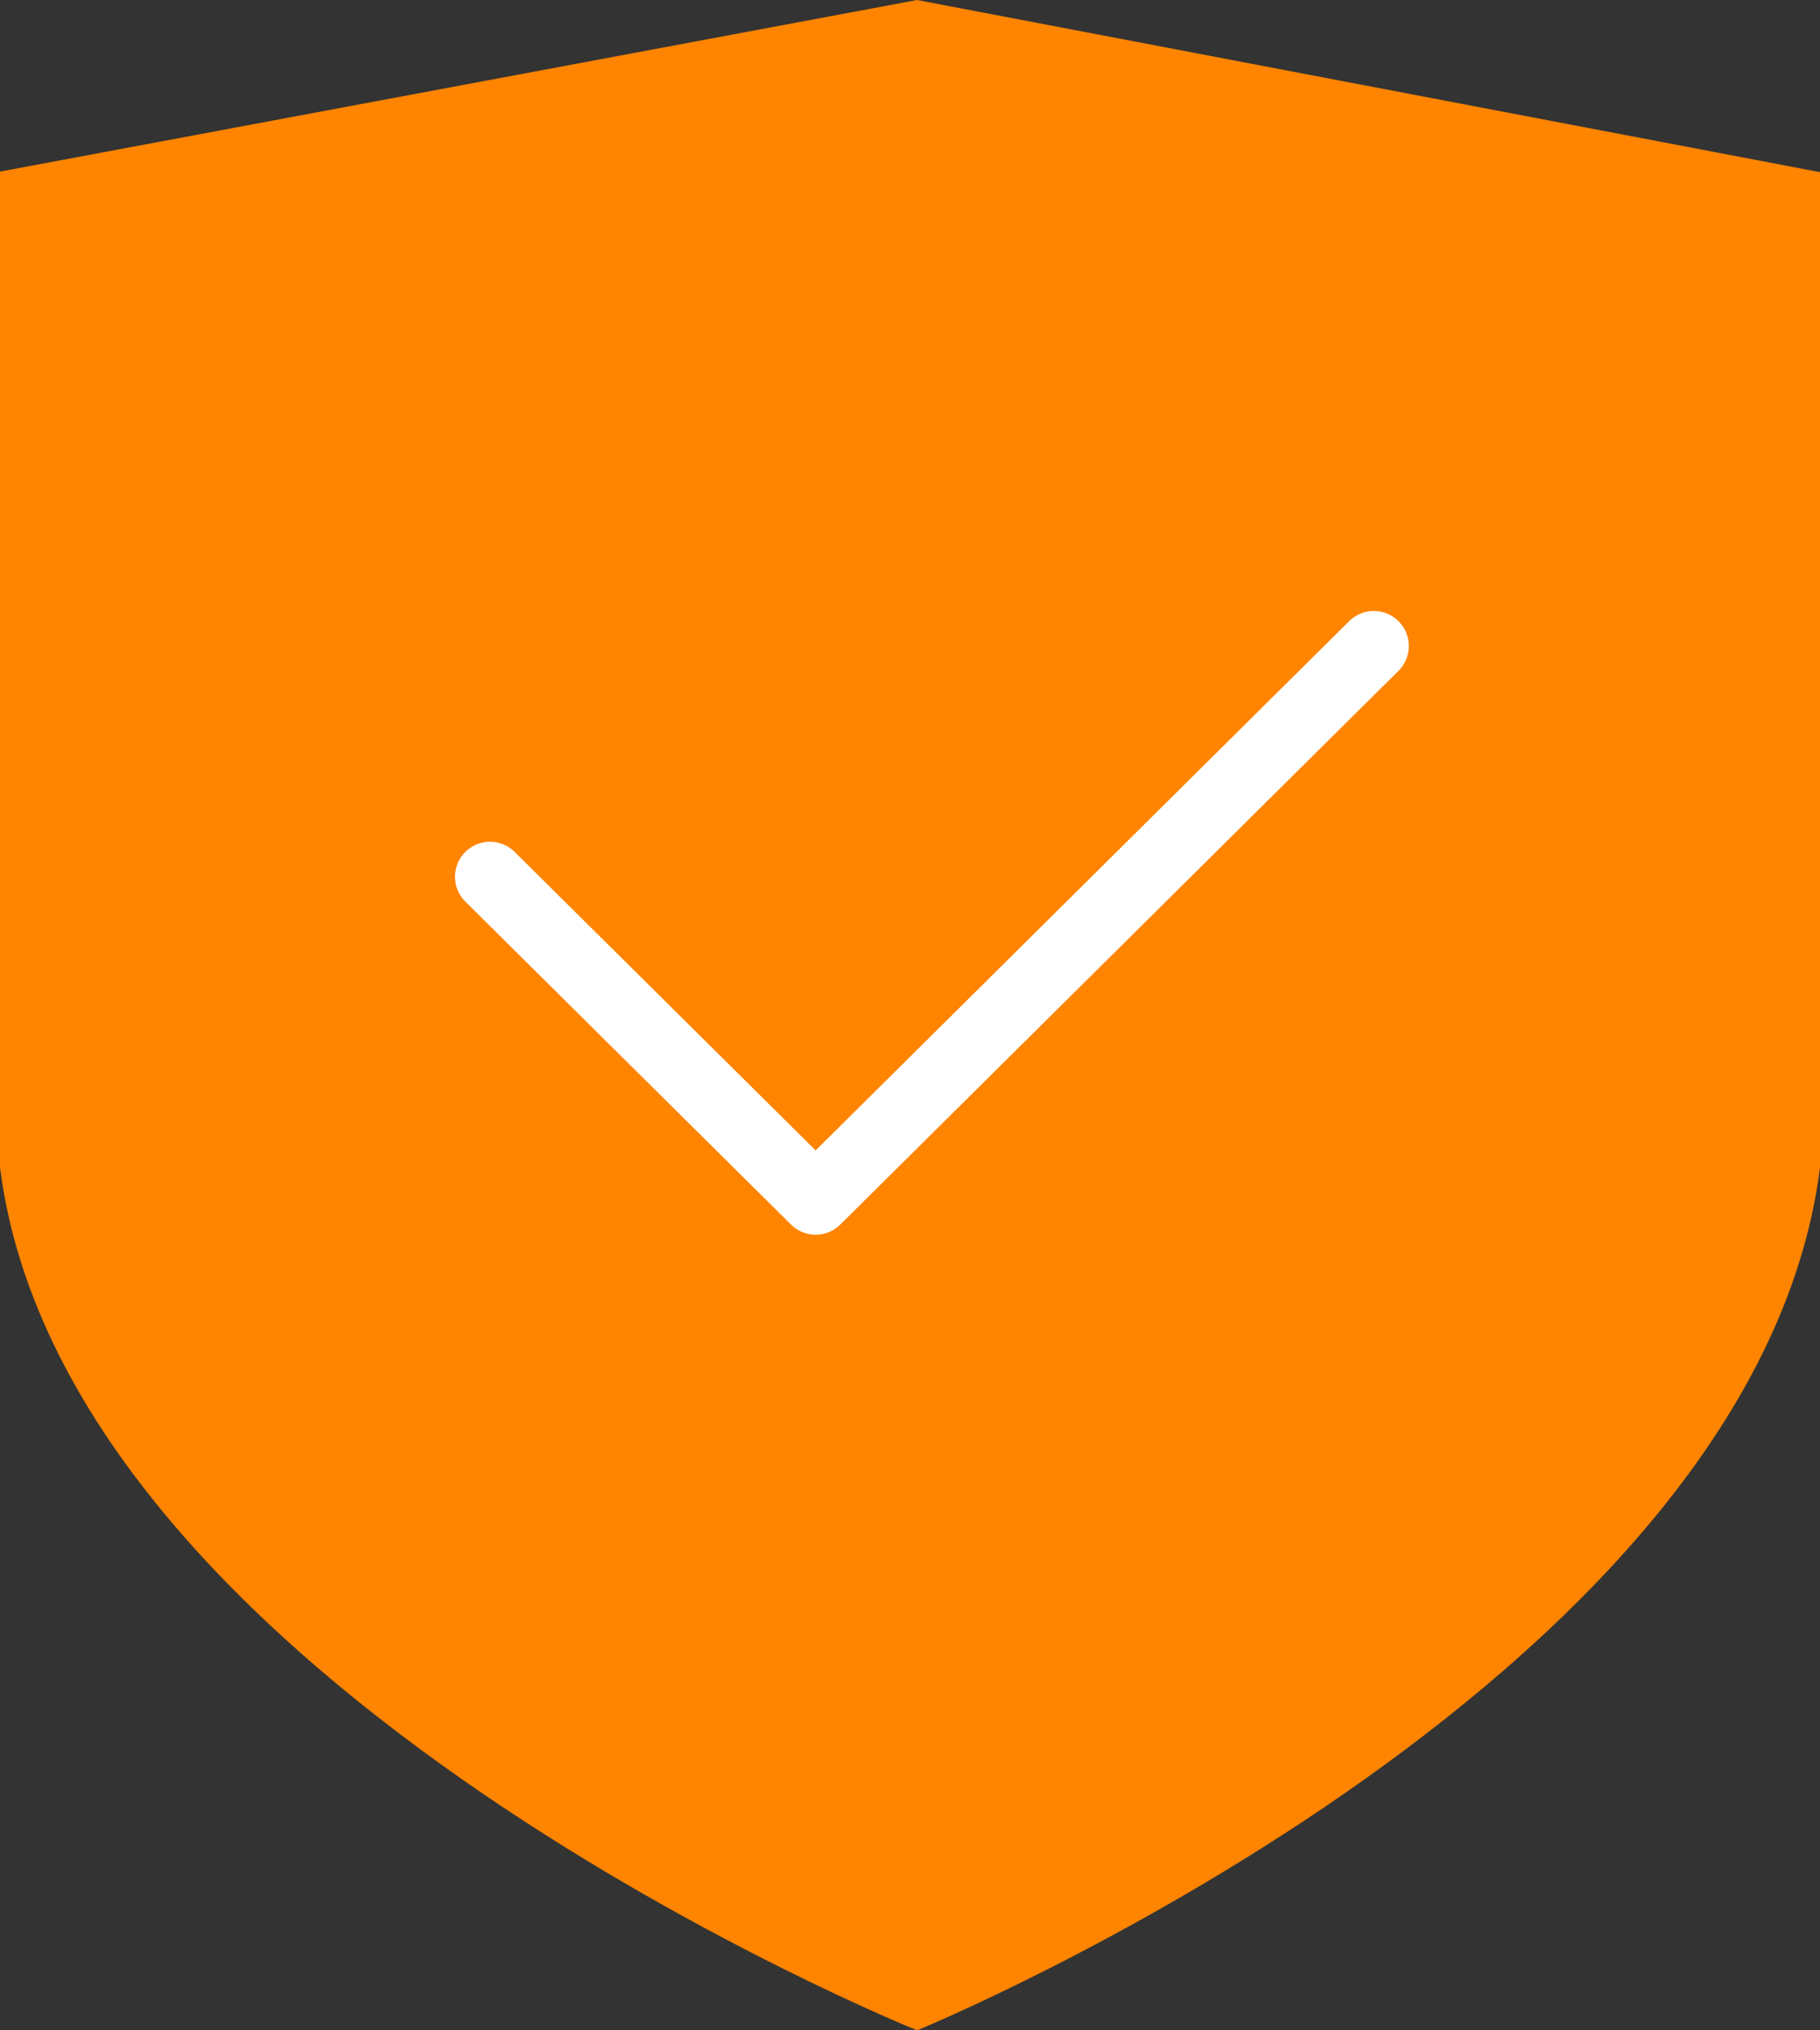
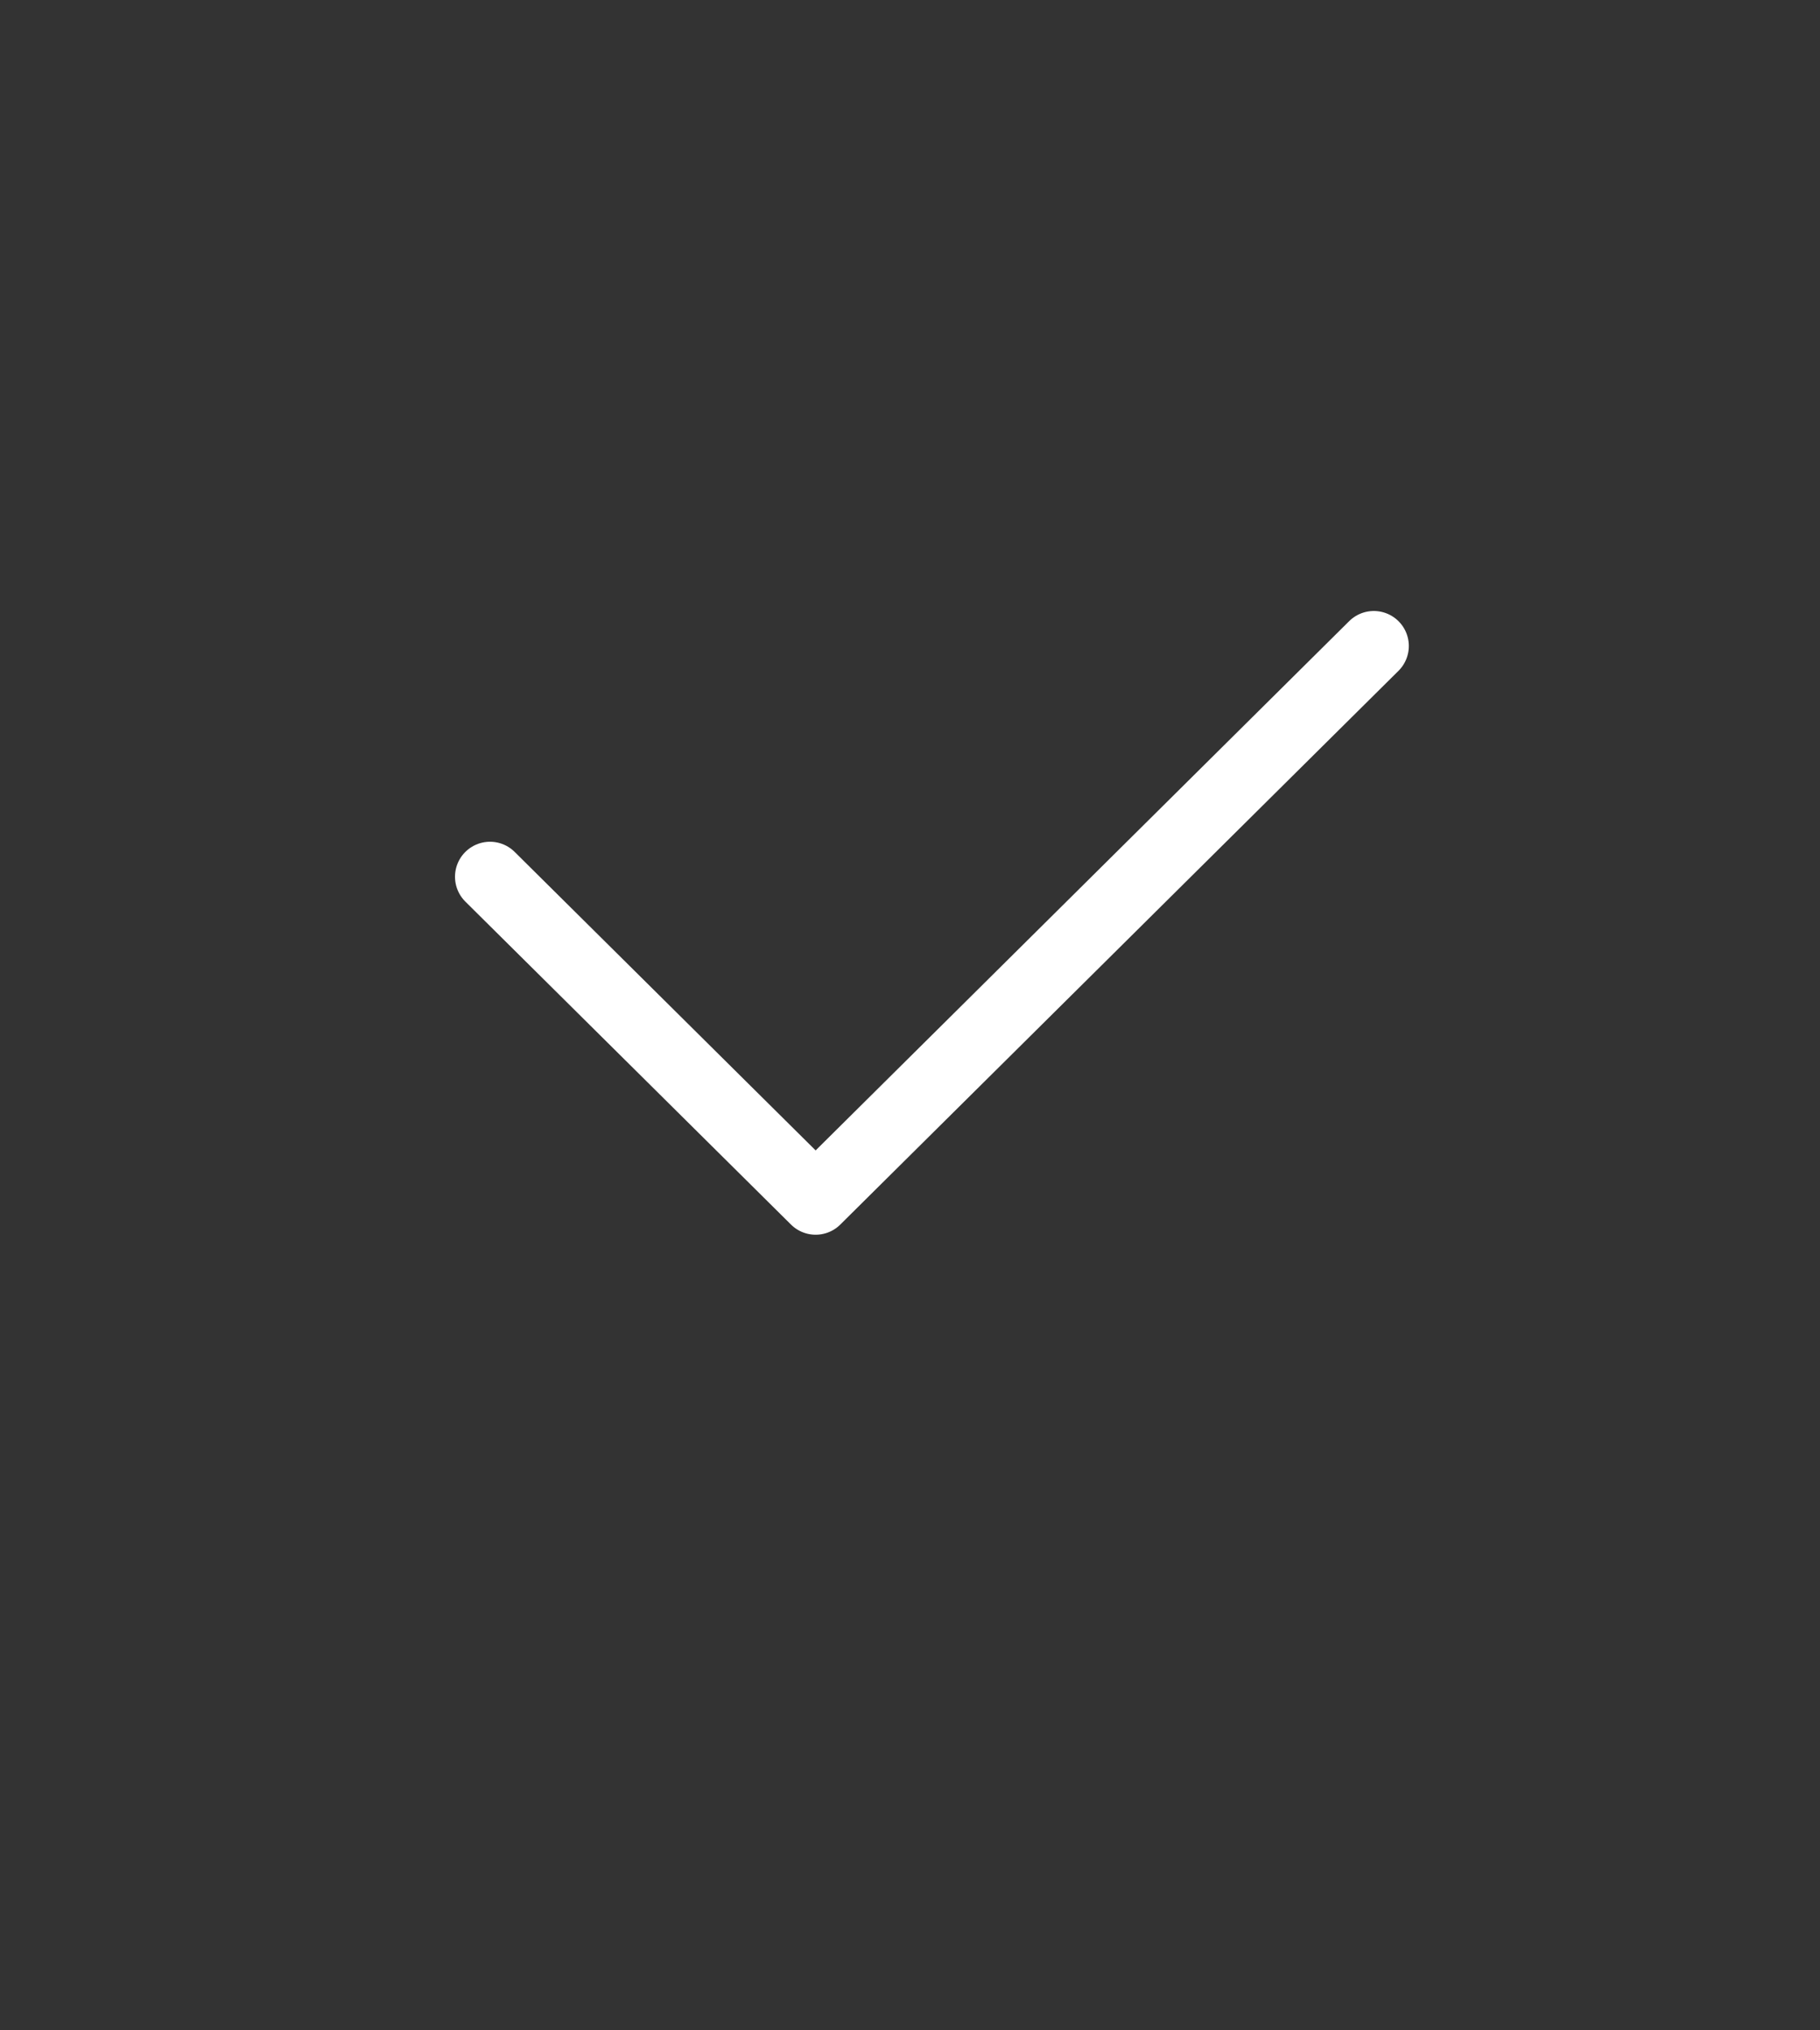
<svg xmlns="http://www.w3.org/2000/svg" width="26" height="29" viewBox="0 0 26 29" fill="none">
  <rect x="0" y="0" width="26" height="29" fill="#333333" stroke="none" />
-   <path d="M26 16.682C25.049 24.106 13.101 29 13.101 29C13.101 29 0.943 24.106 0 16.674V2.451L13.101 0L26 2.459V16.682Z" fill="#FF8400" />
  <path d="M7 12.523L11.652 17.136L19.626 9.227" stroke="white" stroke-linecap="round" stroke-linejoin="round" />
</svg>